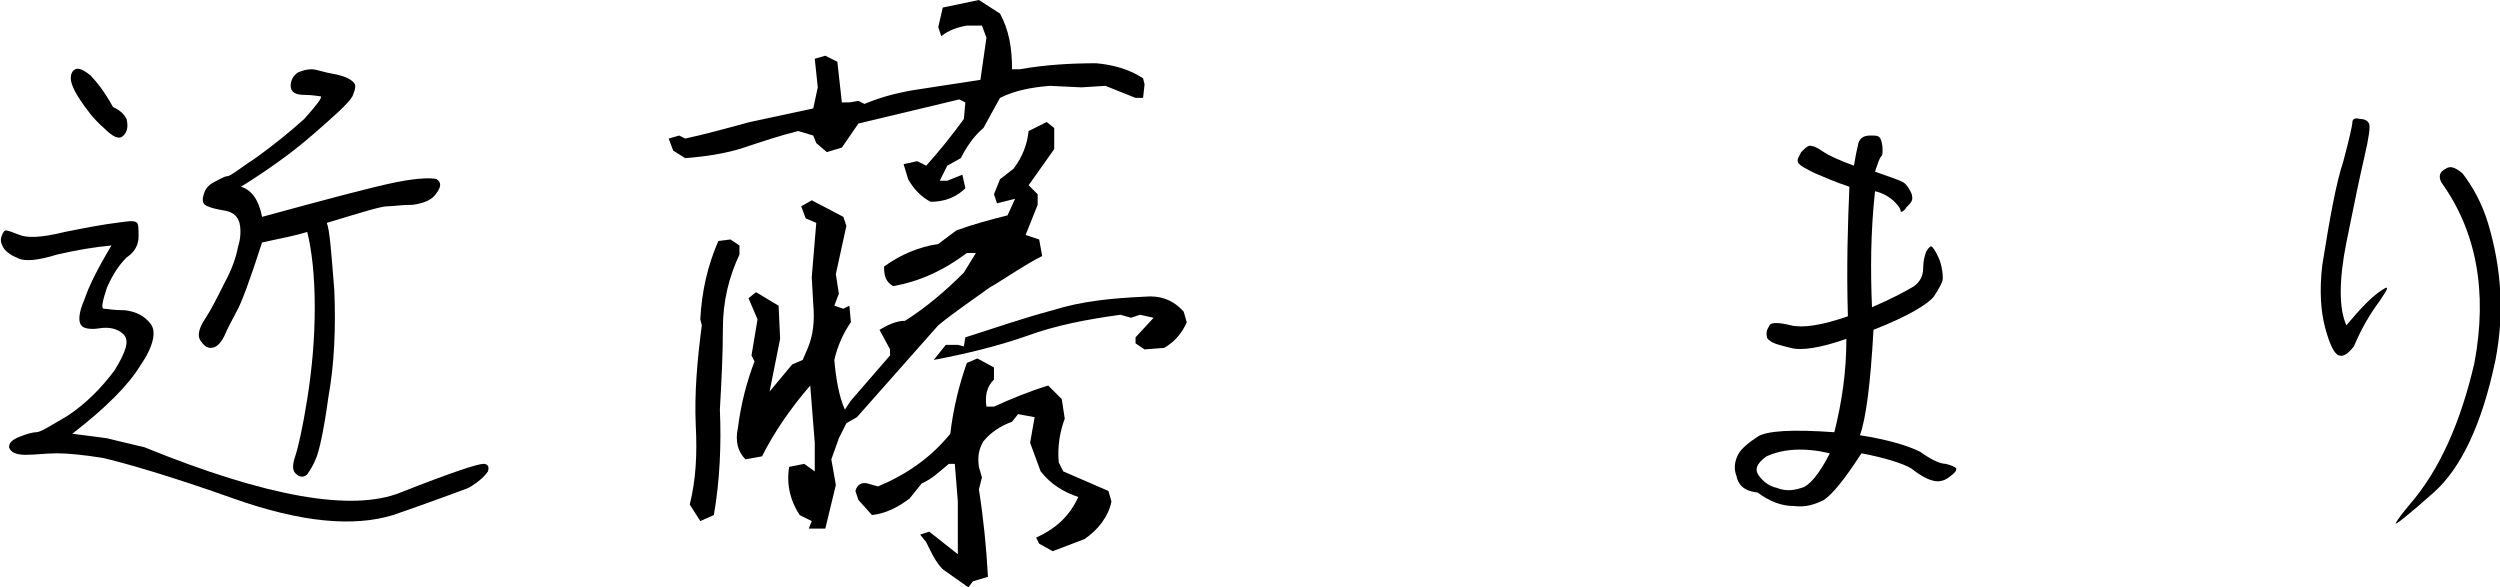
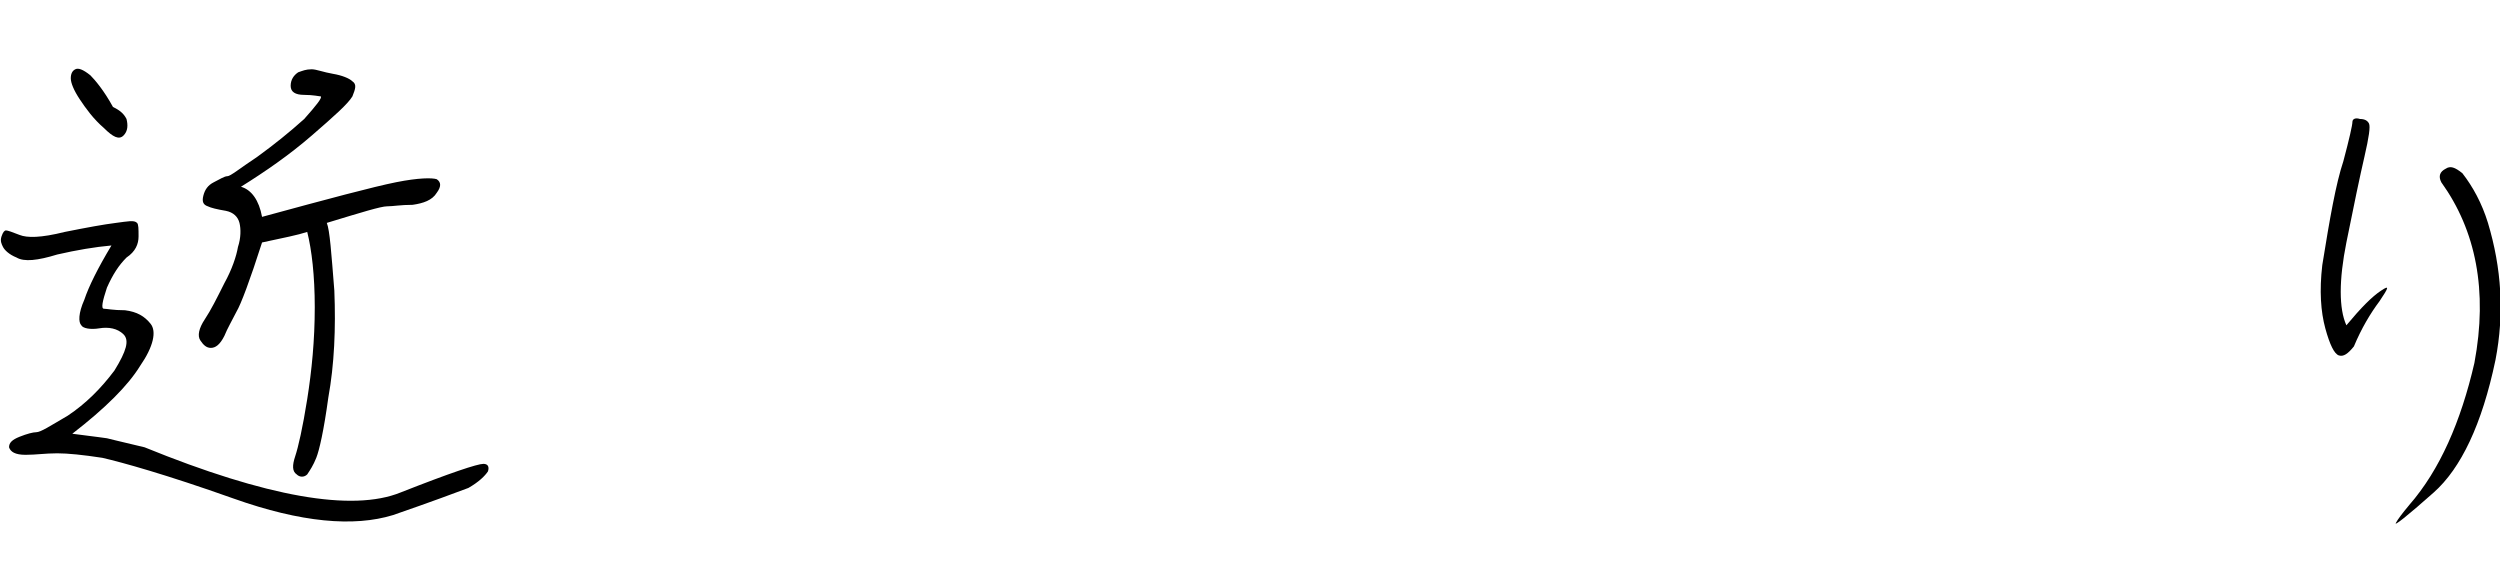
<svg xmlns="http://www.w3.org/2000/svg" version="1.1" id="レイヤー_1" x="0px" y="0px" viewBox="0 0 166 39" style="enable-background:new 0 0 166 39;" xml:space="preserve">
  <g>
    <g>
      <path d="M26.6,32.7c3.3-1.3,5.1-1.9,5.5-1.9c0.3,0,0.4,0.2,0.3,0.5c-0.2,0.3-0.6,0.7-1.3,1.1c-0.8,0.3-2.4,0.9-5,1.8    c-2.6,0.8-6.1,0.5-10.6-1.1c-4.5-1.6-7.4-2.4-8.7-2.7c-1.3-0.2-2.3-0.3-3-0.3c-0.8,0-1.4,0.1-2.1,0.1c-0.7,0-1-0.2-1.1-0.5    c0-0.3,0.2-0.5,0.7-0.7c0.5-0.2,0.9-0.3,1.1-0.3c0.3,0,0.9-0.4,2.1-1.1c1.2-0.8,2.2-1.8,3.1-3c0.8-1.3,1-2,0.6-2.4s-1-0.5-1.6-0.4    c-0.6,0.1-1.1,0-1.2-0.2c-0.2-0.2-0.2-0.8,0.2-1.7c0.3-0.9,0.9-2.1,1.8-3.6c-1.1,0.1-2.3,0.3-3.6,0.6c-1.3,0.4-2.2,0.5-2.7,0.2    c-0.5-0.2-0.8-0.5-0.9-0.7S0,16,0.1,15.7s0.2-0.4,0.3-0.4s0.4,0.1,0.9,0.3c0.5,0.2,1.4,0.2,3-0.2c1.5-0.3,2.6-0.5,3.4-0.6    c0.8-0.1,1.2-0.2,1.4,0c0.1,0.1,0.1,0.4,0.1,0.9c0,0.5-0.2,1-0.8,1.4c-0.5,0.5-0.9,1.1-1.3,2c-0.3,0.9-0.4,1.4-0.2,1.4    s0.6,0.1,1.4,0.1c0.8,0.1,1.3,0.4,1.7,0.9c0.4,0.5,0.2,1.5-0.7,2.8c-0.8,1.3-2.3,2.8-4.5,4.5c1.6,0.2,2.3,0.3,2.3,0.3    s0.8,0.2,2.5,0.6C17.7,33,23.4,34,26.6,32.7z M8.4,7.9C8.5,8.3,8.5,8.7,8.2,9C7.9,9.3,7.5,9.1,6.9,8.5C6.2,7.9,5.7,7.2,5.3,6.6    C4.9,6,4.7,5.5,4.7,5.2c0-0.3,0.1-0.5,0.3-0.6c0.2-0.1,0.5,0,1,0.4C6.3,5.3,6.9,6,7.5,7.1C7.9,7.3,8.2,7.5,8.4,7.9z M26.3,12.1    c1.5-0.3,2.4-0.3,2.7-0.2c0.3,0.2,0.3,0.5,0,0.9c-0.3,0.5-0.9,0.7-1.6,0.8c-0.8,0-1.3,0.1-1.7,0.1c-0.4,0-1.7,0.4-4,1.1    c0.2,0.5,0.3,2,0.5,4.5c0.1,2.5,0,4.9-0.4,7.1c-0.3,2.2-0.6,3.5-0.8,4c-0.2,0.5-0.4,0.8-0.6,1.1c-0.2,0.2-0.5,0.2-0.7,0    c-0.3-0.2-0.3-0.6-0.1-1.2c0.2-0.6,0.5-1.9,0.8-3.8c0.3-1.9,0.5-3.9,0.5-6.1c0-2.1-0.2-3.8-0.5-5c-0.6,0.2-1.6,0.4-3,0.7    c-0.8,2.5-1.4,4.1-1.7,4.6c-0.3,0.6-0.6,1.1-0.8,1.6c-0.3,0.6-0.6,0.8-0.9,0.8c-0.3,0-0.5-0.2-0.7-0.5c-0.2-0.3-0.1-0.8,0.3-1.4    c0.4-0.6,0.8-1.4,1.3-2.4c0.5-0.9,0.8-1.8,0.9-2.4c0.2-0.6,0.2-1.2,0.1-1.6c-0.1-0.4-0.4-0.7-0.9-0.8c-0.6-0.1-1-0.2-1.2-0.3    c-0.3-0.1-0.4-0.3-0.3-0.7s0.3-0.7,0.7-0.9c0.4-0.2,0.7-0.4,0.9-0.4c0.2,0,0.8-0.5,2-1.3c1.1-0.8,2.1-1.6,3.1-2.5    C21,7,21.4,6.5,21.3,6.4c-0.1,0-0.5-0.1-1.1-0.1c-0.6,0-0.9-0.2-0.9-0.6c0-0.4,0.2-0.7,0.5-0.9c0.3-0.1,0.5-0.2,0.9-0.2    c0.3,0,0.8,0.2,1.4,0.3c0.6,0.1,1.1,0.3,1.3,0.5c0.3,0.2,0.2,0.5,0,1c-0.3,0.5-1.2,1.3-2.7,2.6c-1.5,1.3-3.1,2.4-4.7,3.4    c0.7,0.2,1.2,0.9,1.4,2C21.8,13.2,24.8,12.4,26.3,12.1z" />
-       <path d="M60.3,11.9l-0.3-1l0.9-0.2l0.6,0.3c0.9-1,1.7-2,2.5-3.1l0.1-1.1l-0.4-0.2L57,8.2l-1.1,1.6l-1,0.3l-0.7-0.6l-0.2-0.5    L53,8.7c-1.2,0.3-2.4,0.7-3.6,1.1c-1.2,0.4-2.6,0.6-3.9,0.7L44.7,10l-0.3-0.8l0.7-0.2l0.4,0.2c1.4-0.3,2.8-0.7,4.3-1.1    c1.4-0.3,2.8-0.6,4.2-0.9l0.3-1.4l-0.2-1.9l0.7-0.2l0.8,0.4l0.3,2.7h0.5L57,6.7l0.4,0.2c1.2-0.5,2.4-0.8,3.8-1    c1.3-0.2,2.6-0.4,3.9-0.6l0.4-2.8l-0.3-0.8h-1c-0.6,0.1-1.2,0.3-1.7,0.7l-0.2-0.6l0.3-1.3L65,0l1.4,0.9C67,2,67.2,3.2,67.2,4.6    h0.5c1.7-0.3,3.4-0.4,5.1-0.4c1.1,0.1,2.2,0.4,3.1,1L76,5.6l-0.1,0.9h-0.5l-2-0.8l-1.6,0.1l-2.1-0.1c-1.2,0.1-2.3,0.3-3.3,0.8    l-1.1,2c-0.6,0.5-1.1,1.2-1.5,2L62.9,11l-0.5,1h0.5l1-0.4l0.2,0.9c-0.6,0.6-1.4,0.9-2.3,0.9C61.2,13.1,60.7,12.6,60.3,11.9z     M45.8,33.5c0.4-1.6,0.5-3.3,0.4-5.2c-0.1-2.2,0.1-4.4,0.4-6.7l-0.1-0.4c0.1-1.9,0.5-3.6,1.2-5.2l0.8-0.1l0.6,0.4v0.6    C48.4,18.4,48,20,48,21.8c0,1.8-0.1,3.6-0.2,5.4c0.1,2.3,0,4.7-0.4,7l-0.9,0.4L45.8,33.5z M53.9,34.6l-0.8-0.4    c-0.6-0.9-0.9-2-0.7-3.2l1-0.2l0.7,0.5v-1.9l-0.3-3.8c-1.3,1.5-2.4,3.1-3.2,4.7l-1.1,0.2C49,30,48.8,29.3,49,28.4    c0.2-1.6,0.6-3.1,1.1-4.4l-0.2-0.4l0.4-2.4l-0.6-1.4l0.5-0.4l1.5,0.9l0.1,2.2L51.1,26l1.5-1.8l0.7-0.3l0.3-0.7    c0.4-0.9,0.5-1.9,0.4-3l-0.1-1.8l0.3-3.6l-0.7-0.3l-0.3-0.8l0.7-0.4l2.1,1.1l0.2,0.6l-0.7,3.2l0.2,1.3l-0.3,0.8l0.6,0.2l0.4-0.2    l0.1,1.1c-0.5,0.7-0.9,1.6-1.1,2.5c0.1,1.2,0.3,2.4,0.7,3.3l0.4-0.6l2.6-3v-0.4l-0.7-1.3c0.5-0.3,1.1-0.6,1.7-0.6    c1.4-0.9,2.6-1.9,3.9-3.2l0.8-1.3h-0.6C62.6,18,61,18.7,59.3,19c-0.5-0.3-0.6-0.7-0.6-1.3c1.1-0.8,2.3-1.3,3.6-1.5l1.2-0.9    c1.1-0.4,2.2-0.7,3.4-1l0.5-1.1l-1.2,0.3l-0.2-0.6l0.4-1l0.9-0.7c0.6-0.8,0.9-1.6,1-2.5l1.2-0.6l0.5,0.4v1.4l-1.7,2.4l0.6,0.6v0.7    l-0.8,2l0.9,0.3l0.2,1.1c-1.2,0.6-2.3,1.4-3.5,2.1c-1.1,0.8-2.3,1.6-3.4,2.5l-5.4,6.1l-0.7,0.4l-0.5,1l-0.5,1.4l0.3,1.7l-0.7,2.9    h-1.1L53.9,34.6z M62.6,37.8c-0.5-0.5-0.8-1.2-1.1-1.8l-0.4-0.5l0.6-0.2l1.9,1.5v-3.5l-0.2-2.5h-0.4c-0.6,0.5-1.1,1-1.8,1.3    l-0.8,1c-0.8,0.6-1.6,1-2.5,1.1l-0.9-1l-0.2-0.6c0.1-0.4,0.4-0.6,0.8-0.5l0.7,0.2c1.9-0.8,3.5-1.9,4.8-3.5    c0.2-1.7,0.6-3.3,1.1-4.7l0.7-0.3l1.1,0.6v0.8c-0.5,0.5-0.6,1.1-0.5,1.8H66c1.1-0.5,2.3-1,3.6-1.4l0.9,0.9l0.2,1.3    c-0.3,0.8-0.5,1.8-0.4,2.9l0.3,0.6l3,1.3l0.2,0.7c-0.2,1-0.9,1.9-1.8,2.5l-2.1,0.8L69,36.1l-0.2-0.4c1.3-0.6,2.2-1.4,2.8-2.7    c-0.9-0.3-1.8-0.8-2.5-1.7l-0.7-1.9l0.3-1.7l-1.1-0.2l-0.4,0.5c-0.8,0.3-1.4,0.7-1.9,1.3c-0.3,0.5-0.4,1-0.3,1.7l0.2,0.7L65,32.5    c0.3,1.9,0.5,3.9,0.6,5.8l-1,0.3L64.3,39L62.6,37.8z M62.8,22.9h0.8L64,23l0.1-0.6c1.9-0.6,3.9-1.3,5.8-1.8    c1.9-0.6,3.9-0.8,6.1-0.9c1-0.1,1.9,0.2,2.6,1l0.2,0.7c-0.3,0.7-0.8,1.3-1.5,1.7L76,23.2l-0.6-0.4v-0.4l1.2-1.3l-0.9-0.2l-0.6,0.2    l-0.7-0.2c-2.2,0.3-4.3,0.7-6.2,1.4c-2,0.7-4.1,1.2-6.2,1.6L62.8,22.9z" />
-       <path d="M115.3,31.6c-0.2-0.5-0.1-1,0.1-1.4c0.2-0.4,0.7-0.8,1.3-1.2c0.6-0.4,2.3-0.5,5.1-0.3c0.5-2,0.8-4,0.8-6.2    c-1.7,0.6-3,0.8-3.7,0.6c-0.8-0.2-1.2-0.3-1.4-0.5c-0.2-0.1-0.2-0.3-0.2-0.5c0-0.2,0.1-0.3,0.2-0.5c0.1-0.2,0.6-0.2,1.4,0    c0.8,0.2,2.1,0,3.8-0.6c-0.1-3.4,0-6.2,0.1-8.6c-0.9-0.3-1.6-0.6-2.3-0.9c-0.6-0.3-1-0.5-1.1-0.7c-0.1-0.2,0-0.3,0.2-0.7    c0.3-0.3,0.5-0.5,0.7-0.4c0.2,0,0.5,0.2,0.8,0.4c0.3,0.2,0.9,0.5,2,0.9c0.1-0.6,0.2-1.1,0.3-1.5c0.1-0.3,0.3-0.5,0.8-0.5    c0.4,0,0.6,0,0.7,0.3c0.1,0.3,0.1,0.5,0.1,0.7c0,0.2,0,0.3-0.1,0.4c-0.1,0.1-0.2,0.4-0.4,1c1.1,0.4,1.8,0.6,2,0.8    c0.2,0.2,0.3,0.4,0.4,0.6c0.1,0.2,0.1,0.5,0,0.6c-0.1,0.2-0.3,0.3-0.4,0.5c-0.2,0.2-0.3,0.2-0.3,0.1c0-0.1-0.1-0.3-0.4-0.6    c-0.3-0.3-0.8-0.6-1.3-0.7c-0.3,2.8-0.3,5.3-0.2,7.7c1.4-0.6,2.3-1.1,2.8-1.4c0.4-0.3,0.6-0.7,0.6-1.2s0.1-0.8,0.2-1.1    c0.2-0.3,0.3-0.4,0.4-0.3c0.1,0.1,0.3,0.4,0.5,0.9c0.2,0.6,0.2,1,0.2,1.2c0,0.2-0.2,0.6-0.6,1.2c-0.4,0.5-1.7,1.3-4,2.2    c-0.2,3.6-0.5,5.9-0.9,7c1.9,0.3,3.2,0.7,4,1.1c0.7,0.5,1.3,0.8,1.7,0.8c0.4,0.1,0.6,0.2,0.7,0.3c0,0.2-0.1,0.3-0.5,0.6    c-0.4,0.3-0.8,0.3-1.1,0.2c-0.4-0.1-0.9-0.4-1.4-0.8c-0.5-0.3-1.7-0.7-3.3-1c-1.1,1.7-1.9,2.7-2.5,3.1c-0.6,0.3-1.2,0.5-2,0.4    c-0.8,0-1.6-0.3-2.4-0.9C115.7,32.6,115.4,32.1,115.3,31.6z M116.8,31.6c0.3,0.4,0.7,0.7,1.2,0.8c0.5,0.2,1,0.2,1.6,0    c0.5-0.1,1.2-0.9,1.9-2.3c-1.7-0.4-3.1-0.3-4.2,0.2C116.6,30.8,116.5,31.2,116.8,31.6z" />
      <path d="M155.3,23.6c-0.3-0.1-0.6-0.7-0.9-1.8c-0.3-1.1-0.4-2.5-0.2-4.2c0.5-3.1,0.9-5.4,1.4-6.9c0.4-1.5,0.6-2.4,0.6-2.6    c0-0.2,0.2-0.3,0.5-0.2c0.3,0,0.5,0.1,0.6,0.3c0.1,0.2,0,0.9-0.3,2.2c-0.3,1.3-0.7,3.2-1.2,5.7c-0.5,2.5-0.5,4.4,0,5.5    c1-1.2,1.7-1.9,2.3-2.3c0.6-0.4,0.5-0.2-0.1,0.7c-0.6,0.8-1.2,1.8-1.7,3C155.9,23.5,155.6,23.7,155.3,23.6z M164.3,24.1    c0.9-4.8,0.1-8.8-2.2-12c-0.2-0.4-0.1-0.7,0.3-0.9c0.3-0.2,0.6-0.1,1.1,0.3c0.7,0.9,1.3,2,1.7,3.3c0.9,3,1.1,6,0.5,9.1    c-0.9,4.3-2.3,7.2-4.1,8.8c-1.8,1.6-2.7,2.3-2.5,2c0.1-0.2,0.4-0.6,0.9-1.2C162,31.2,163.4,28,164.3,24.1z" />
    </g>
  </g>
</svg>